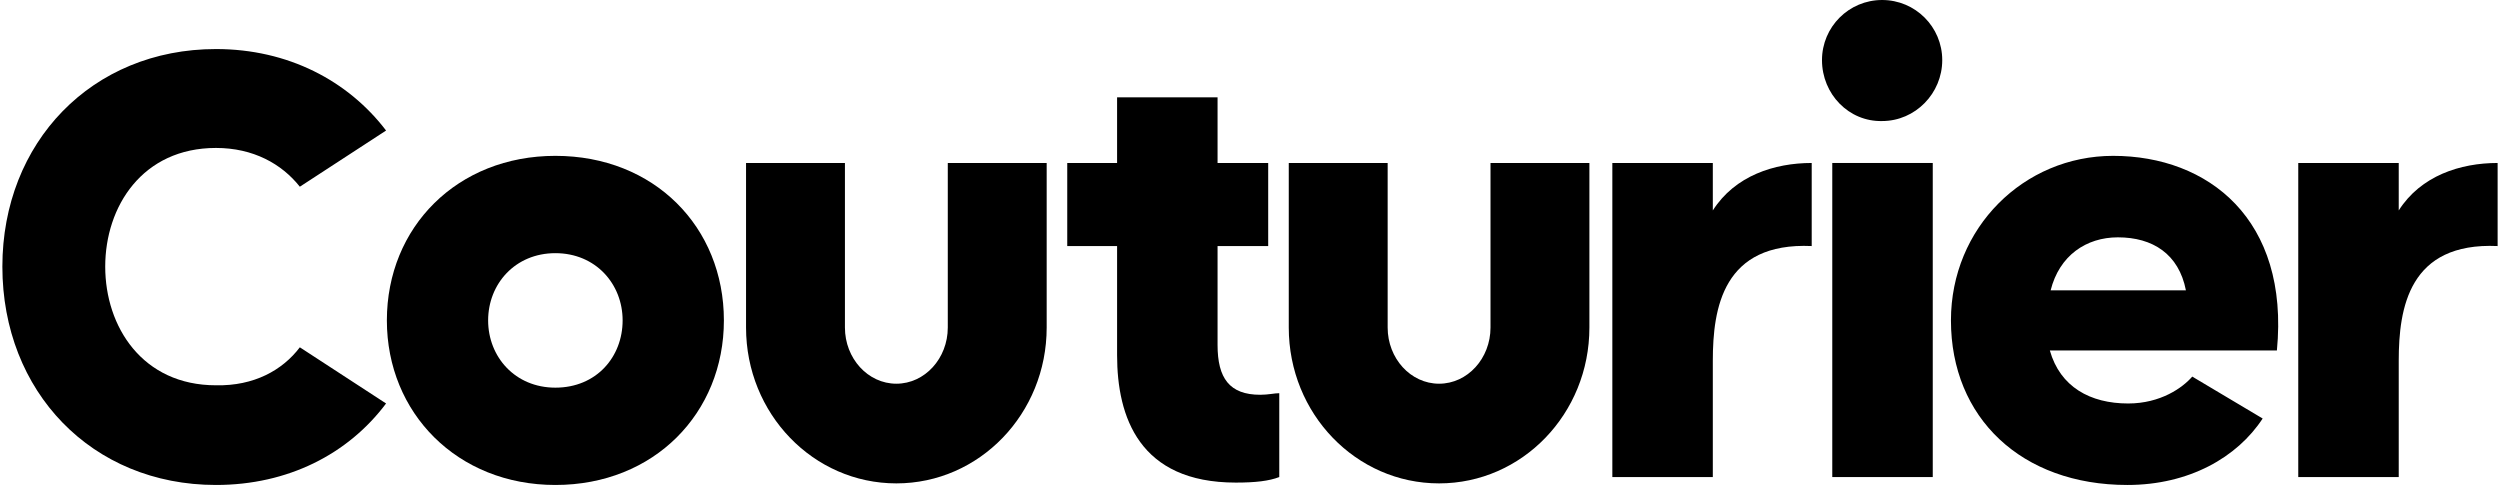
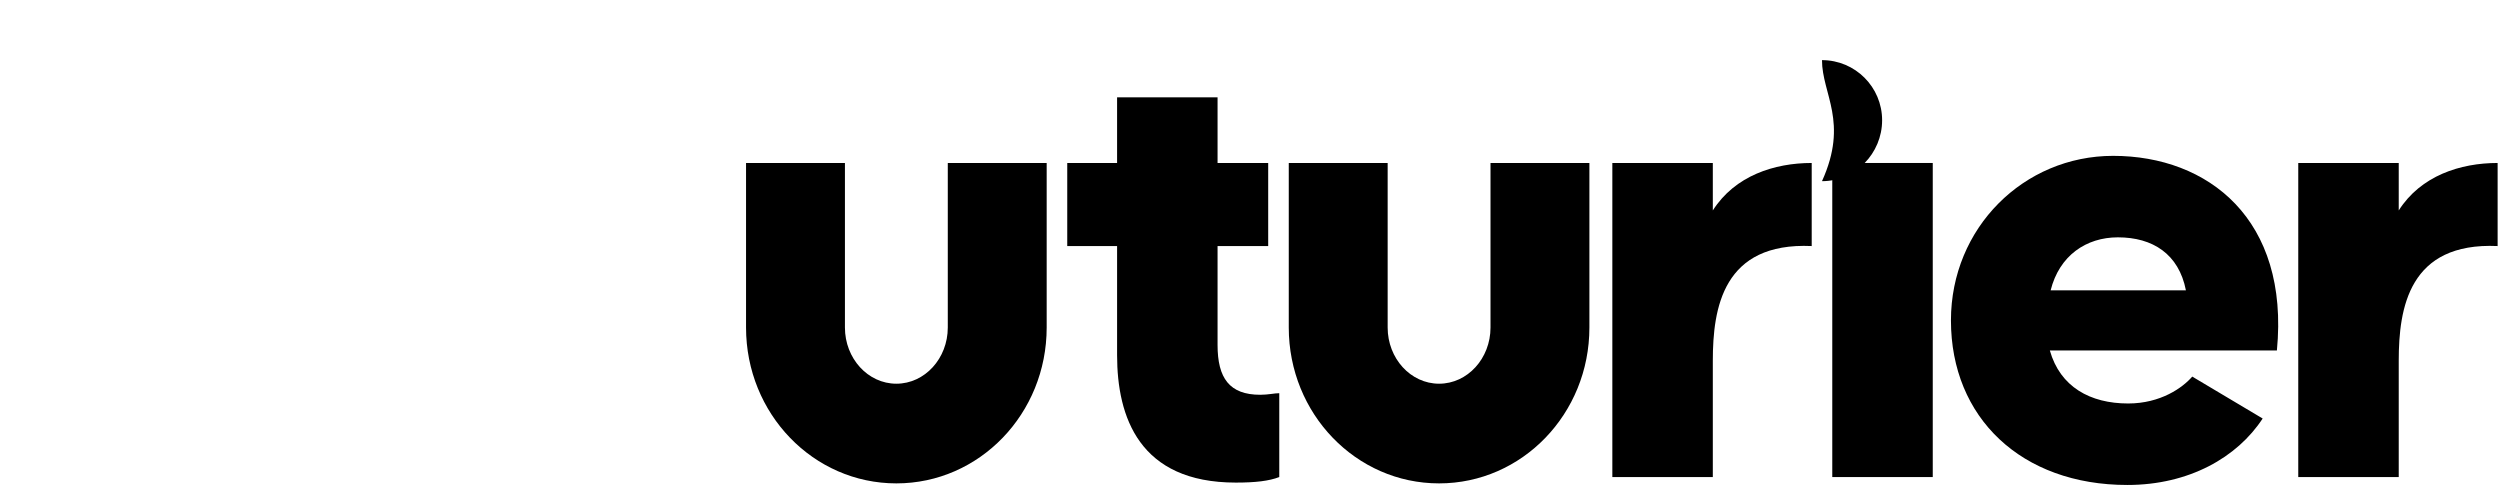
<svg xmlns="http://www.w3.org/2000/svg" version="1.1" id="レイヤー_1" x="0px" y="0px" viewBox="0 0 316 62" style="enable-background:new 0 0 316 62;" xml:space="preserve">
  <g>
-     <path d="M37.9,43.9L48.8,51C44,57.4,36.4,61.3,27.3,61.3c-15.7,0-27-11.8-27-27.6c0-15.7,11.3-27.5,27-27.5c9.1,0,16.7,4,21.5,10.3   l-10.9,7.1c-2.3-2.9-5.9-4.9-10.6-4.9c-9.3,0-14,7.4-14,15s4.7,15,14,15C32.1,48.8,35.7,46.8,37.9,43.9z" />
-     <path d="M91.5,40.5c0,11.7-8.8,20.8-21.3,20.8c-12.4,0-21.3-9.1-21.3-20.8c0-11.8,8.9-20.8,21.3-20.8   C82.7,19.7,91.5,28.7,91.5,40.5z M78.7,40.5c0-4.6-3.4-8.5-8.5-8.5c-5.1,0-8.5,3.9-8.5,8.5s3.4,8.5,8.5,8.5   C75.4,49,78.7,45.1,78.7,40.5z" />
    <path d="M153.9,31.1v12.5c0,4.2,1.5,6.3,5.4,6.3c1,0,1.8-0.2,2.4-0.2v10.6c-1.3,0.5-3,0.7-5.5,0.7c-12.2,0-15-8.3-15-16.1V31.1   h-6.3V20.6h6.3v-8.3h12.7v8.3h6.4v10.5H153.9z" />
    <path d="M229,20.6v10.5c-11.2-0.5-12.5,7.8-12.5,14.5v14.7h-12.7V20.6h12.7v6C219.3,22.2,224.3,20.6,229,20.6z" />
-     <path d="M230.3,7.6c0-4.2,3.4-7.6,7.6-7.6c4.2,0,7.6,3.4,7.6,7.6s-3.4,7.7-7.6,7.7C233.7,15.4,230.3,11.9,230.3,7.6z" />
+     <path d="M230.3,7.6c4.2,0,7.6,3.4,7.6,7.6s-3.4,7.7-7.6,7.7C233.7,15.4,230.3,11.9,230.3,7.6z" />
    <rect x="231.6" y="20.6" width="12.7" height="39.7" />
    <path d="M287.8,44.3h-28.7c1.3,4.6,5.1,6.7,9.9,6.7c4.1,0,6.9-2,8.1-3.4l8.9,5.3c-3.2,4.9-9.3,8.4-17.1,8.4   c-13.4,0-22.3-8.5-22.3-20.8c0-11.7,9.2-20.8,20.5-20.8C279.1,19.7,289.4,27.7,287.8,44.3z M276.3,36.7c-0.9-4.6-4.2-6.7-8.6-6.7   c-4,0-7.4,2.3-8.5,6.7H276.3z" />
    <path d="M315.7,20.6v10.5c-11.2-0.5-12.5,7.8-12.5,14.5v14.7h-12.7V20.6h12.7v6C306,22.2,311,20.6,315.7,20.6z" />
    <path d="M113.3,61.1c-10.5,0-19-8.8-19-19.7V20.6h12.5v20.8c0,3.9,2.9,7.1,6.5,7.1c3.6,0,6.5-3.2,6.5-7.1V20.6h12.5v20.8   C132.3,52.3,123.8,61.1,113.3,61.1z" />
    <path d="M181.9,61.1c-10.5,0-19-8.8-19-19.7V20.6h12.5v20.8c0,3.9,2.9,7.1,6.5,7.1c3.6,0,6.5-3.2,6.5-7.1V20.6h12.5v20.8   C200.9,52.3,192.4,61.1,181.9,61.1z" />
  </g>
  <g>
</g>
  <g>
</g>
  <g>
</g>
  <g>
</g>
  <g>
</g>
  <g>
</g>
  <g>
</g>
  <g>
</g>
  <g>
</g>
  <g>
</g>
  <g>
</g>
  <g>
</g>
  <g>
</g>
  <g>
</g>
  <g>
</g>
</svg>